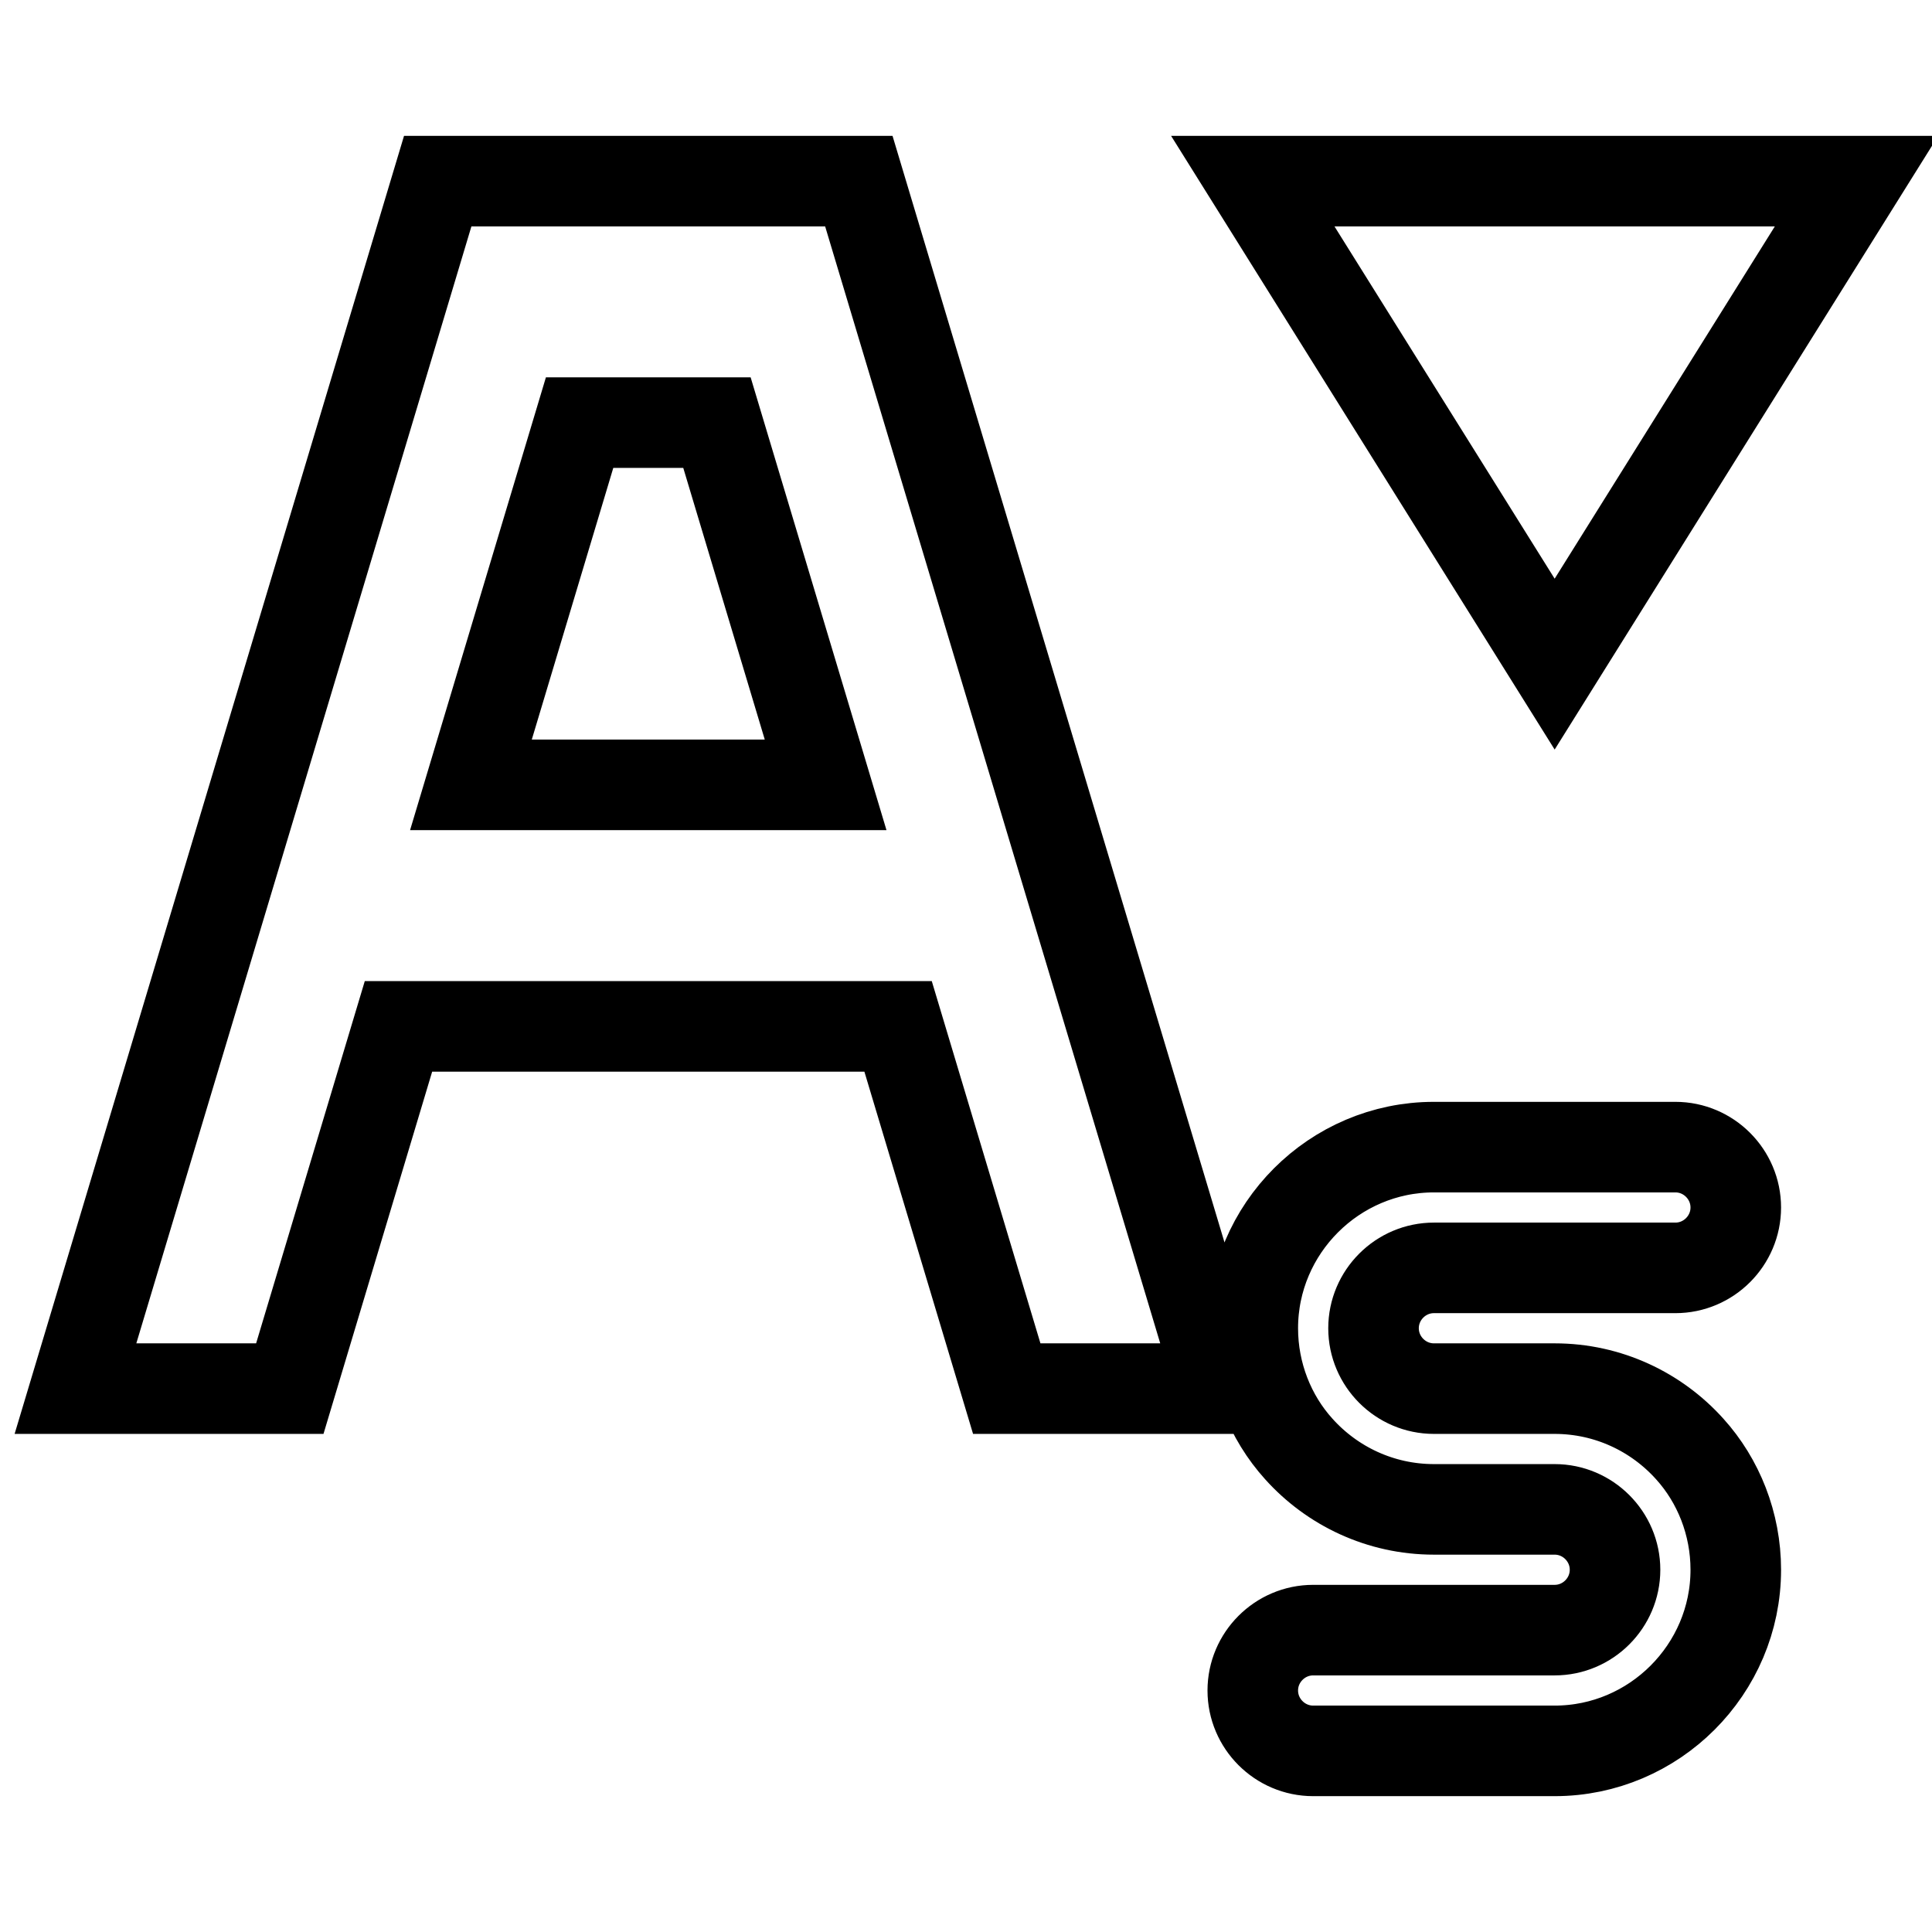
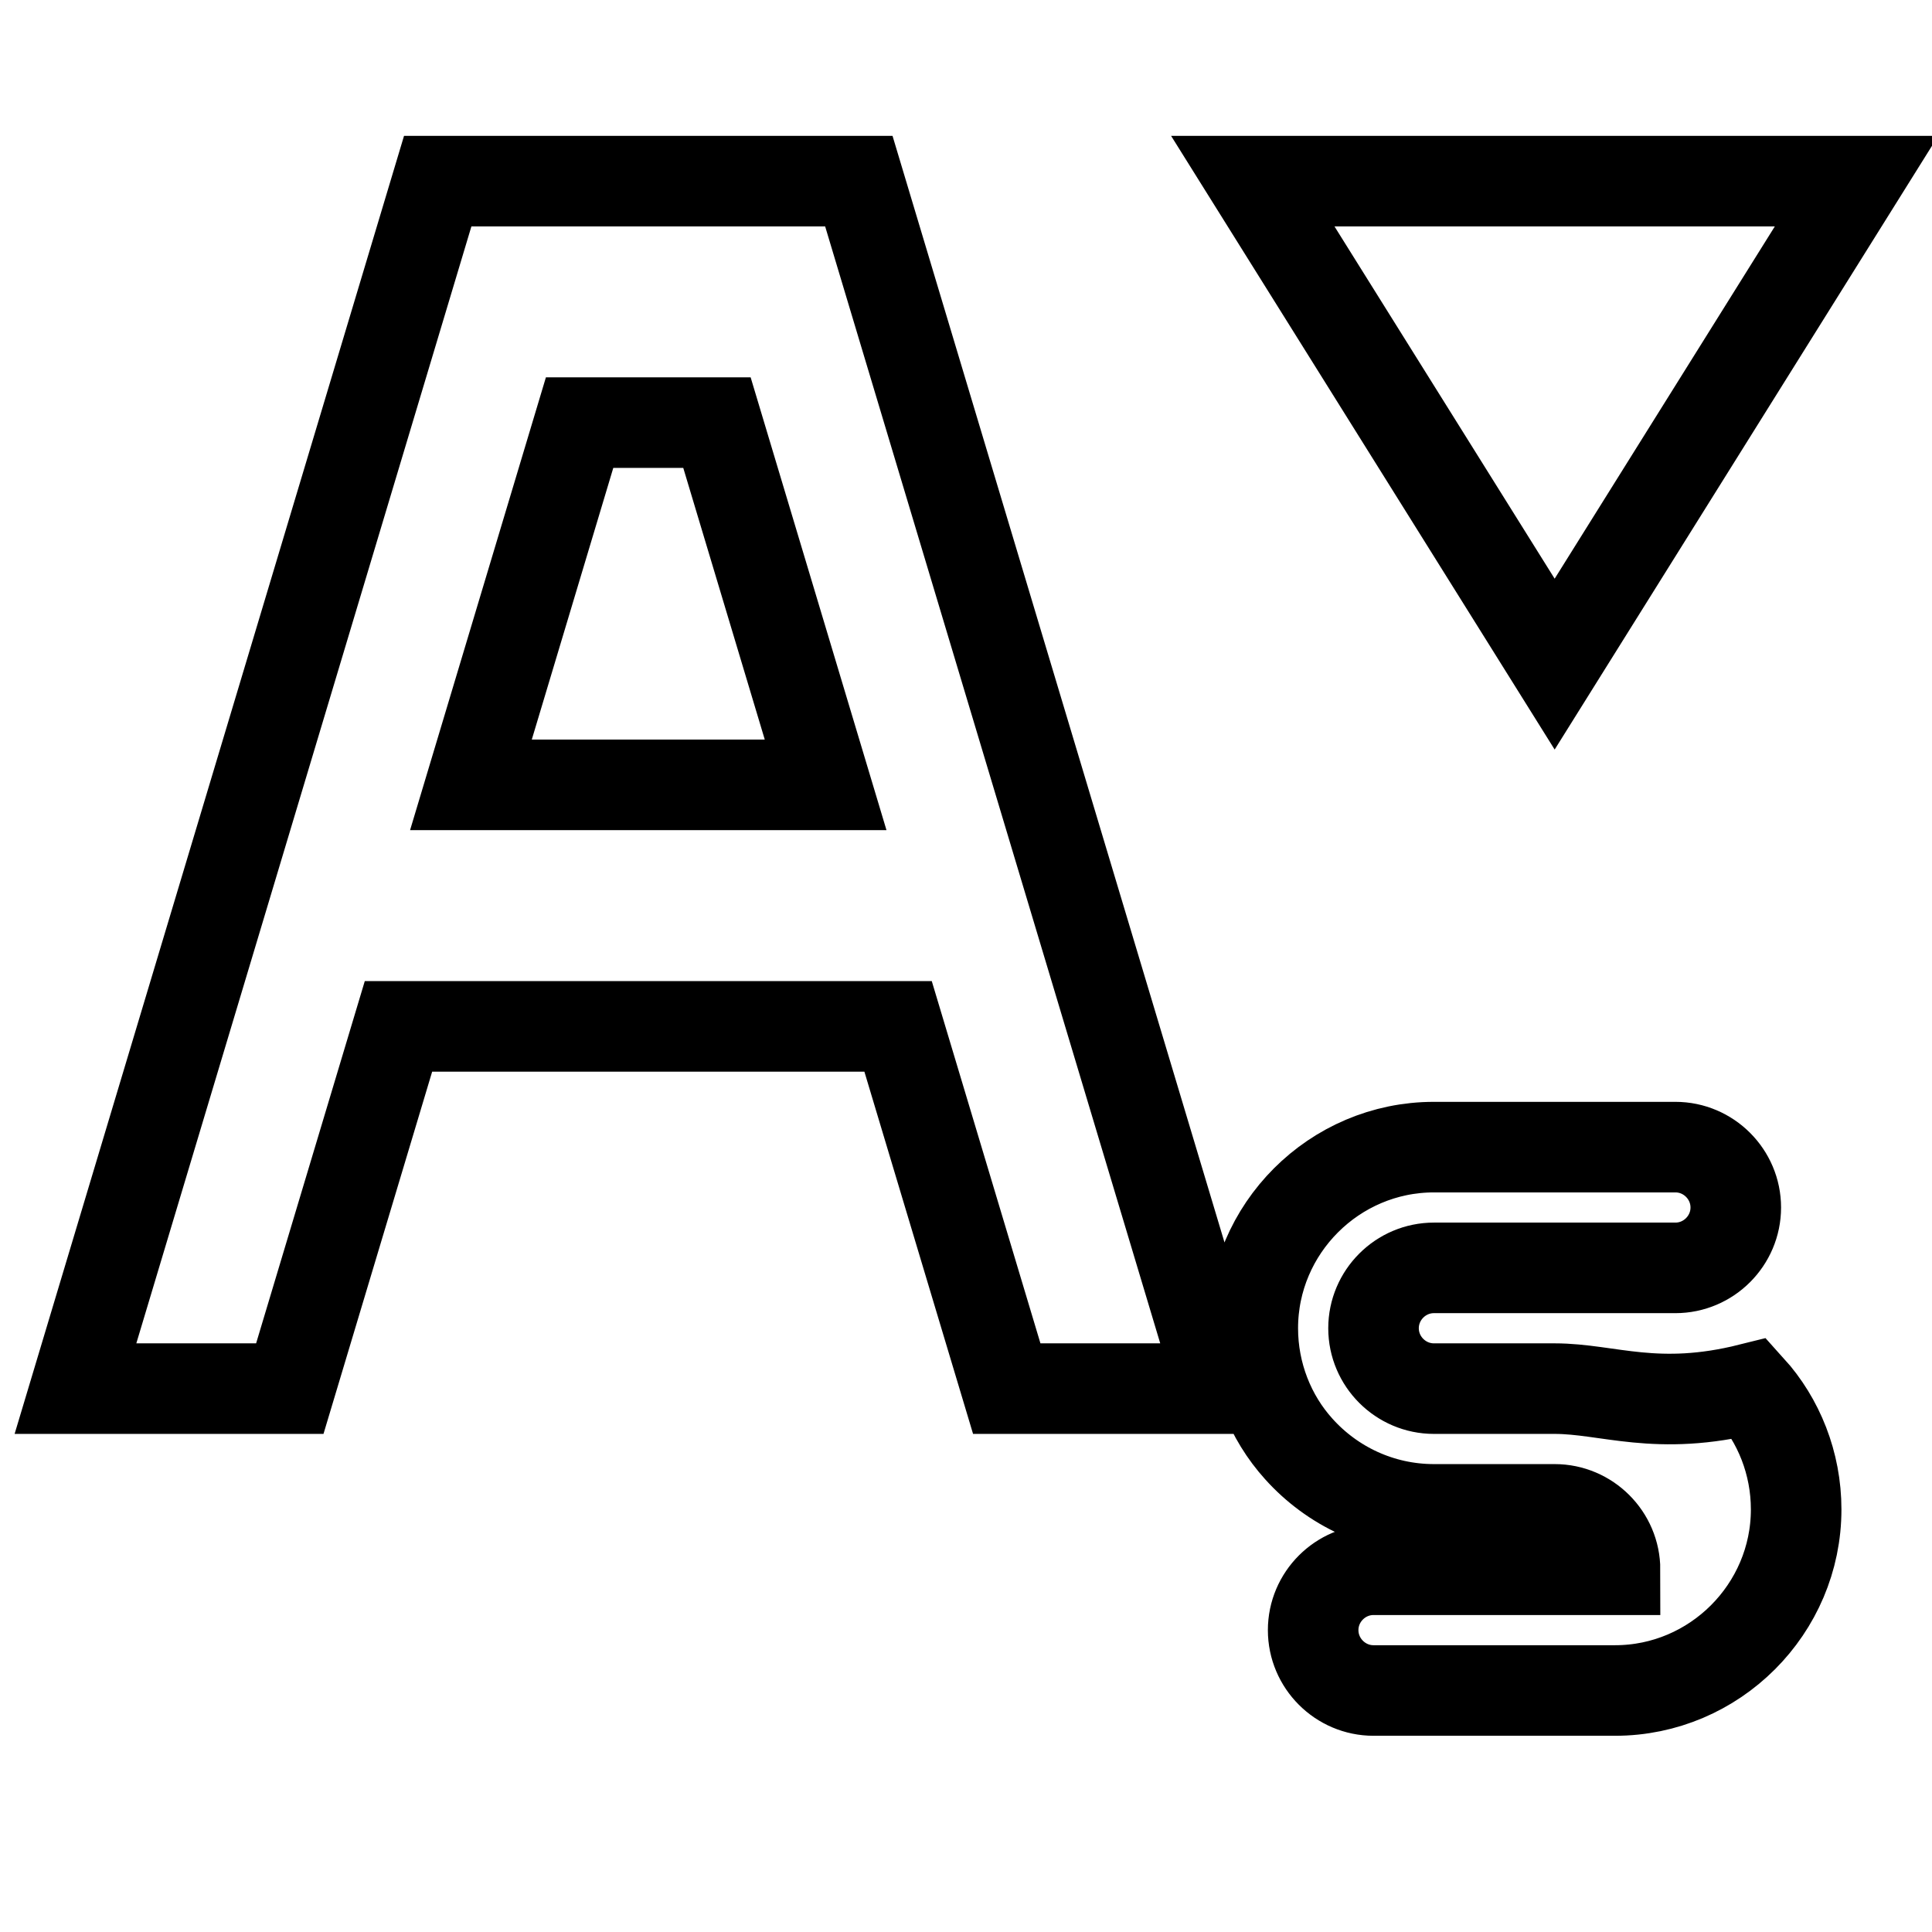
<svg xmlns="http://www.w3.org/2000/svg" version="1.1" x="0px" y="0px" viewBox="0 0 256 256" enable-background="new 0 0 256 256" xml:space="preserve">
  <g>
-     <path stroke-width="12" fill-opacity="0" stroke="#000000" d="M38.4,184l14.4-48H119l14.4,48h28.4L113.8,24H58L10,184H38.4L38.4,184z M76.8,56H95l14.4,48h-47L76.8,56z  M246,24l-40,64l-40-64H246z M206,184h-16c-4.4,0-8-3.6-8-8s3.6-8,8-8h32c4.4,0,8-3.6,8-8s-3.6-8-8-8h-32c-13.2,0-24,10.8-24,24 c0,6.1,2.3,11.8,6.1,16c4.4,4.9,10.8,8,17.9,8h16c4.4,0,8,3.6,8,8s-3.6,8-8,8h-32c-4.4,0-8,3.6-8,8s3.6,8,8,8h32 c13.2,0,24-10.8,24-24c0-6.1-2.3-11.8-6.1-16C219.5,187.1,213.1,184,206,184z" />
+     <path stroke-width="12" fill-opacity="0" stroke="#000000" d="M38.4,184l14.4-48H119l14.4,48h28.4L113.8,24H58L10,184H38.4L38.4,184z M76.8,56H95l14.4,48h-47L76.8,56z  M246,24l-40,64l-40-64H246z M206,184h-16c-4.4,0-8-3.6-8-8s3.6-8,8-8h32c4.4,0,8-3.6,8-8s-3.6-8-8-8h-32c-13.2,0-24,10.8-24,24 c0,6.1,2.3,11.8,6.1,16c4.4,4.9,10.8,8,17.9,8h16c4.4,0,8,3.6,8,8h-32c-4.4,0-8,3.6-8,8s3.6,8,8,8h32 c13.2,0,24-10.8,24-24c0-6.1-2.3-11.8-6.1-16C219.5,187.1,213.1,184,206,184z" />
  </g>
</svg>